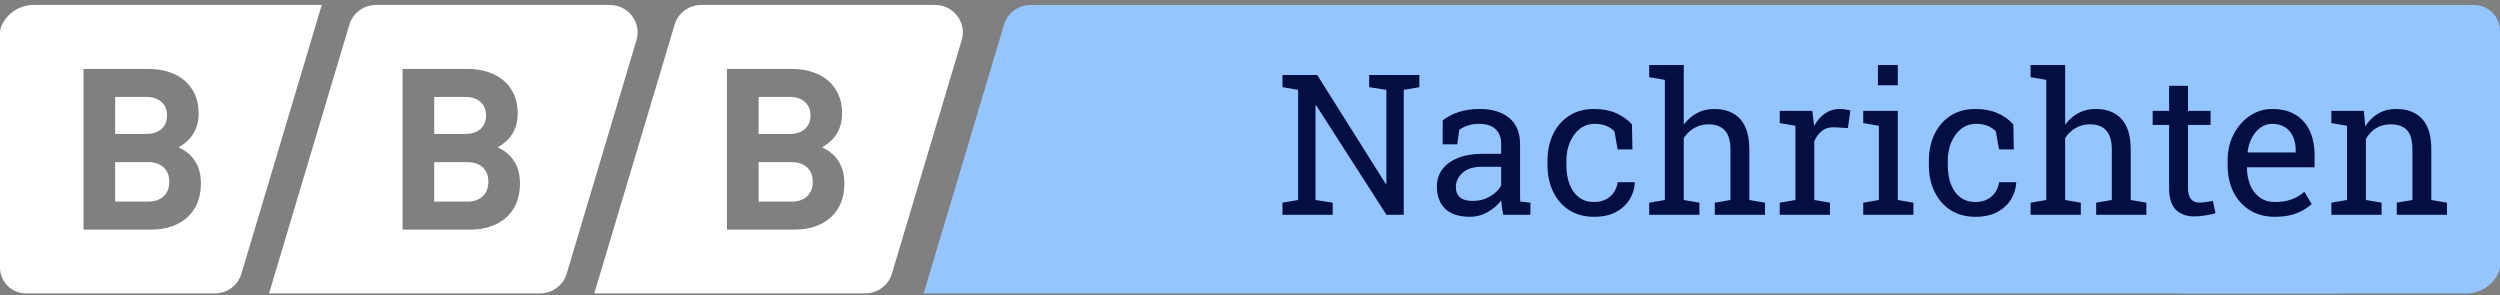
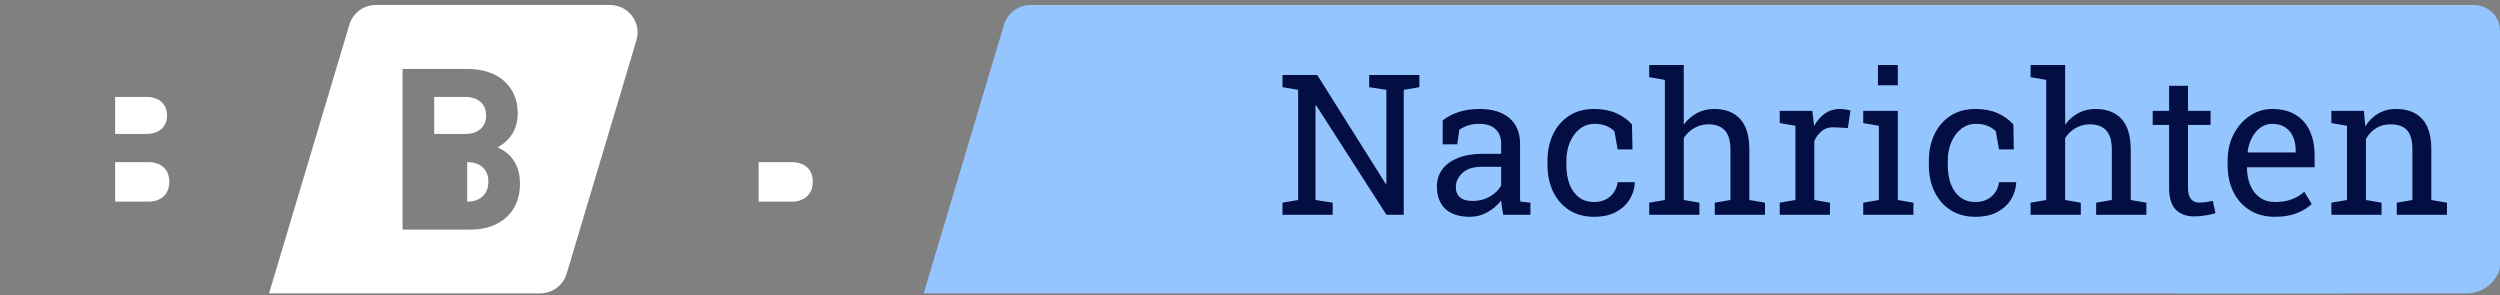
<svg xmlns="http://www.w3.org/2000/svg" width="305" height="36" viewBox="0 0 305 36" fill="none">
  <rect x="0" y="0" width="305" height="36" fill="#808080" stroke="none" />
  <path d="M19.697 15.736C20.15 15.332 20.377 14.781 20.377 14.084C20.377 13.386 20.15 12.835 19.697 12.432C19.243 12.028 18.618 11.826 17.823 11.826H14.047V16.341H17.823C18.618 16.341 19.243 16.139 19.697 15.736Z" fill="white" />
  <path d="M18.073 19.78H14.047V24.597H18.073C18.868 24.597 19.498 24.382 19.96 23.95C20.422 23.52 20.654 22.927 20.654 22.175C20.654 21.422 20.422 20.835 19.96 20.413C19.498 19.991 18.868 19.78 18.073 19.78Z" fill="white" />
-   <path d="M4.091 0.605C2.336 0.605 0.776 1.668 0.132 3.258C0.033 3.503 0 3.769 0 4.033V32.64C0 34.381 1.424 35.793 3.179 35.793H26.216C27.711 35.793 29.029 34.817 29.454 33.396L39.255 0.605H4.091ZM24.096 24.722C23.818 25.411 23.416 25.998 22.888 26.484C22.36 26.971 21.722 27.347 20.972 27.613C20.223 27.879 19.385 28.012 18.46 28.012H10.187V8.41H18.127C19.052 8.41 19.894 8.539 20.653 8.796C21.412 9.053 22.055 9.415 22.582 9.883C23.11 10.351 23.517 10.916 23.804 11.576C24.09 12.237 24.234 12.98 24.234 13.806C24.234 15.678 23.419 17.064 21.791 17.963C22.179 18.166 22.475 18.34 22.679 18.486C22.883 18.634 23.086 18.808 23.289 19.01C23.715 19.468 24.025 19.973 24.22 20.524C24.414 21.075 24.511 21.698 24.511 22.396C24.511 23.259 24.372 24.034 24.095 24.722H24.096Z" fill="white" />
  <path d="M300.909 35.797C302.664 35.797 304.224 34.734 304.868 33.144C304.967 32.899 305 32.633 305 32.37L305 3.76C305 2.019 303.576 0.607 301.82 0.607L278.782 0.607C277.287 0.607 275.969 1.583 275.544 3.004L265.743 35.797L300.909 35.797Z" fill="#95C5FF" />
-   <path d="M56.997 19.78H52.972V24.597H56.997C57.793 24.597 58.422 24.382 58.885 23.95C59.347 23.52 59.579 22.927 59.579 22.175C59.579 21.422 59.347 20.835 58.885 20.413C58.422 19.991 57.793 19.78 56.997 19.78Z" fill="white" />
+   <path d="M56.997 19.78V24.597H56.997C57.793 24.597 58.422 24.382 58.885 23.95C59.347 23.52 59.579 22.927 59.579 22.175C59.579 21.422 59.347 20.835 58.885 20.413C58.422 19.991 57.793 19.78 56.997 19.78Z" fill="white" />
  <path d="M74.409 0.605H45.864C44.369 0.605 43.051 1.581 42.626 3.002L32.825 35.792H65.894C67.389 35.792 68.707 34.817 69.132 33.395L77.647 4.906C78.289 2.76 76.667 0.606 74.41 0.606L74.409 0.605ZM63.022 24.722C62.745 25.411 62.342 25.998 61.814 26.484C61.287 26.971 60.649 27.347 59.899 27.613C59.149 27.879 58.312 28.012 57.387 28.012H49.114V8.41H57.053C57.979 8.41 58.82 8.539 59.58 8.796C60.339 9.053 60.982 9.415 61.509 9.883C62.036 10.351 62.444 10.916 62.731 11.576C63.017 12.237 63.161 12.98 63.161 13.806C63.161 15.678 62.346 17.064 60.718 17.963C61.106 18.166 61.402 18.34 61.606 18.486C61.809 18.634 62.013 18.808 62.216 19.01C62.642 19.468 62.952 19.973 63.146 20.524C63.341 21.075 63.438 21.698 63.438 22.396C63.438 23.259 63.299 24.034 63.022 24.722H63.022Z" fill="white" />
  <path d="M58.621 15.736C59.074 15.332 59.301 14.781 59.301 14.084C59.301 13.386 59.074 12.835 58.621 12.432C58.167 12.028 57.543 11.826 56.747 11.826H52.972V16.341H56.747C57.543 16.341 58.167 16.139 58.621 15.736Z" fill="white" />
-   <path d="M98.198 15.736C98.652 15.332 98.878 14.781 98.878 14.084C98.878 13.386 98.652 12.835 98.198 12.432C97.745 12.028 97.12 11.826 96.324 11.826H92.549V16.341H96.324C97.12 16.341 97.745 16.139 98.198 15.736Z" fill="white" />
  <path d="M96.575 19.78H92.55V24.597H96.575C97.37 24.597 98 24.382 98.463 23.95C98.925 23.52 99.156 22.927 99.156 22.175C99.156 21.422 98.925 20.835 98.463 20.413C98 19.991 97.37 19.78 96.575 19.78Z" fill="white" />
-   <path d="M114.088 0.605H85.543C84.048 0.605 82.73 1.581 82.305 3.002L72.504 35.792H105.572C107.068 35.792 108.385 34.817 108.81 33.395L117.326 4.906C117.968 2.76 116.345 0.606 114.088 0.606L114.088 0.605ZM102.598 24.722C102.321 25.411 101.918 25.998 101.39 26.484C100.863 26.971 100.225 27.347 99.475 27.613C98.725 27.879 97.888 28.012 96.962 28.012H88.689V8.41H96.629C97.554 8.41 98.397 8.539 99.156 8.796C99.914 9.053 100.558 9.415 101.085 9.883C101.613 10.351 102.02 10.916 102.307 11.576C102.594 12.237 102.737 12.98 102.737 13.806C102.737 15.678 101.923 17.064 100.294 17.963C100.683 18.166 100.979 18.34 101.182 18.486C101.385 18.634 101.589 18.808 101.793 19.01C102.218 19.468 102.529 19.973 102.723 20.524C102.917 21.075 103.014 21.698 103.014 22.396C103.014 23.259 102.876 24.034 102.598 24.722Z" fill="white" />
  <path fill-rule="evenodd" clip-rule="evenodd" d="M281.75 0.607H293.784C296.041 0.607 297.664 2.762 297.022 4.908L288.507 33.397C288.081 34.819 286.764 35.794 285.269 35.794H281.75H252.2H145.906C145.856 35.796 145.806 35.797 145.756 35.797H112.688L122.489 3.008C122.914 1.586 124.231 0.611 125.727 0.611H127.153V0.607H265.239H281.75Z" fill="#95C5FF" />
  <path d="M156.461 26.203V24.727L158.37 24.399V10.963L156.461 10.635V9.147H158.37H160.701L169.065 22.443L169.135 22.419V10.963L167.039 10.635V9.147H171.256H173.165V10.635L171.256 10.963V26.203H169.147L160.561 12.837L160.49 12.861V24.399L162.587 24.727V26.203H156.461ZM179.344 26.449C178.024 26.449 177.021 26.129 176.334 25.489C175.646 24.84 175.303 23.93 175.303 22.759C175.303 21.955 175.522 21.256 175.959 20.662C176.404 20.061 177.044 19.596 177.88 19.268C178.716 18.932 179.715 18.765 180.879 18.765H183.14V17.523C183.14 16.758 182.905 16.164 182.437 15.742C181.976 15.32 181.324 15.11 180.481 15.11C179.95 15.11 179.489 15.176 179.098 15.309C178.708 15.434 178.352 15.61 178.032 15.836L177.786 17.605H176.006V14.7C176.576 14.239 177.24 13.891 177.997 13.657C178.755 13.415 179.594 13.294 180.516 13.294C182.054 13.294 183.261 13.661 184.135 14.395C185.01 15.129 185.447 16.18 185.447 17.546V23.649C185.447 23.813 185.447 23.974 185.447 24.13C185.455 24.286 185.467 24.442 185.483 24.598L186.713 24.727V26.203H183.397C183.327 25.86 183.273 25.551 183.233 25.278C183.194 25.004 183.167 24.731 183.151 24.458C182.706 25.028 182.148 25.504 181.476 25.887C180.812 26.262 180.102 26.449 179.344 26.449ZM179.684 24.516C180.449 24.516 181.148 24.333 181.781 23.966C182.413 23.599 182.866 23.157 183.14 22.642V20.346H180.797C179.735 20.346 178.938 20.6 178.407 21.107C177.876 21.615 177.611 22.181 177.611 22.806C177.611 23.36 177.782 23.786 178.126 24.083C178.47 24.372 178.989 24.516 179.684 24.516ZM194.473 26.449C193.325 26.449 192.326 26.184 191.474 25.653C190.623 25.114 189.963 24.368 189.495 23.415C189.026 22.462 188.792 21.361 188.792 20.112V19.62C188.792 18.417 189.018 17.339 189.471 16.387C189.924 15.434 190.576 14.68 191.427 14.126C192.279 13.571 193.294 13.294 194.473 13.294C195.496 13.294 196.39 13.462 197.156 13.798C197.929 14.133 198.577 14.594 199.1 15.18L199.159 18.226H197.355L196.957 16.012C196.691 15.738 196.359 15.52 195.961 15.356C195.563 15.192 195.094 15.11 194.555 15.11C193.868 15.11 193.263 15.313 192.739 15.719C192.224 16.125 191.822 16.668 191.533 17.347C191.244 18.026 191.099 18.784 191.099 19.62V20.112C191.099 21.033 191.232 21.834 191.498 22.513C191.771 23.192 192.158 23.72 192.657 24.095C193.165 24.462 193.766 24.645 194.461 24.645C195.242 24.645 195.891 24.43 196.406 24.001C196.921 23.571 197.238 22.982 197.355 22.232H199.428L199.452 22.302C199.413 23.029 199.198 23.708 198.807 24.34C198.417 24.973 197.859 25.485 197.132 25.875C196.414 26.258 195.527 26.449 194.473 26.449ZM201.203 26.203V24.727L203.112 24.399V9.744L201.203 9.416V7.929H205.42V15.215C205.857 14.606 206.392 14.133 207.025 13.798C207.657 13.462 208.36 13.294 209.133 13.294C210.492 13.294 211.547 13.7 212.296 14.512C213.046 15.324 213.421 16.574 213.421 18.261V24.399L215.33 24.727V26.203H209.204V24.727L211.113 24.399V18.237C211.113 17.191 210.887 16.418 210.434 15.918C209.989 15.418 209.321 15.168 208.431 15.168C207.798 15.168 207.22 15.32 206.697 15.625C206.181 15.922 205.756 16.328 205.42 16.843V24.399L207.329 24.727V26.203H201.203ZM217.128 26.203V24.727L219.038 24.399V15.344L217.128 15.016V13.528H221.099L221.299 15.145L221.322 15.367C221.681 14.719 222.122 14.211 222.646 13.845C223.177 13.477 223.782 13.294 224.461 13.294C224.703 13.294 224.949 13.317 225.199 13.364C225.457 13.403 225.641 13.442 225.75 13.481L225.445 15.625L223.841 15.531C223.231 15.492 222.72 15.633 222.306 15.953C221.892 16.265 221.572 16.687 221.345 17.218V24.399L223.255 24.727V26.203H217.128ZM227.314 26.203V24.727L229.223 24.399V15.344L227.314 15.016V13.528H231.531V24.399L233.44 24.727V26.203H227.314ZM229.106 10.4V7.929H231.531V10.4H229.106ZM241.002 26.449C239.854 26.449 238.854 26.184 238.003 25.653C237.151 25.114 236.492 24.368 236.023 23.415C235.554 22.462 235.32 21.361 235.32 20.112V19.62C235.32 18.417 235.547 17.339 236 16.387C236.452 15.434 237.105 14.68 237.956 14.126C238.807 13.571 239.822 13.294 241.002 13.294C242.025 13.294 242.919 13.462 243.684 13.798C244.457 14.133 245.105 14.594 245.629 15.18L245.687 18.226H243.883L243.485 16.012C243.219 15.738 242.888 15.52 242.489 15.356C242.091 15.192 241.622 15.11 241.084 15.11C240.396 15.11 239.791 15.313 239.268 15.719C238.752 16.125 238.35 16.668 238.061 17.347C237.772 18.026 237.628 18.784 237.628 19.62V20.112C237.628 21.033 237.761 21.834 238.026 22.513C238.299 23.192 238.686 23.72 239.186 24.095C239.693 24.462 240.295 24.645 240.99 24.645C241.771 24.645 242.419 24.43 242.934 24.001C243.45 23.571 243.766 22.982 243.883 22.232H245.957L245.98 22.302C245.941 23.029 245.726 23.708 245.336 24.34C244.945 24.973 244.387 25.485 243.661 25.875C242.942 26.258 242.056 26.449 241.002 26.449ZM247.731 26.203V24.727L249.641 24.399V9.744L247.731 9.416V7.929H251.948V15.215C252.386 14.606 252.921 14.133 253.553 13.798C254.186 13.462 254.889 13.294 255.662 13.294C257.021 13.294 258.075 13.7 258.825 14.512C259.574 15.324 259.949 16.574 259.949 18.261V24.399L261.859 24.727V26.203H255.732V24.727L257.642 24.399V18.237C257.642 17.191 257.415 16.418 256.962 15.918C256.517 15.418 255.849 15.168 254.959 15.168C254.326 15.168 253.748 15.32 253.225 15.625C252.71 15.922 252.284 16.328 251.948 16.843V24.399L253.858 24.727V26.203H247.731ZM267.686 26.402C266.749 26.402 266.003 26.129 265.449 25.582C264.902 25.028 264.629 24.145 264.629 22.935V15.239H262.626V13.528H264.629V10.471H266.937V13.528H269.689V15.239H266.937V22.935C266.937 23.544 267.058 23.993 267.3 24.282C267.542 24.571 267.866 24.715 268.272 24.715C268.545 24.715 268.85 24.692 269.186 24.645C269.522 24.59 269.783 24.544 269.971 24.505L270.287 26.016C269.951 26.117 269.537 26.207 269.045 26.285C268.561 26.363 268.108 26.402 267.686 26.402ZM277.544 26.449C276.372 26.449 275.353 26.184 274.486 25.653C273.619 25.114 272.948 24.368 272.471 23.415C272.003 22.462 271.769 21.361 271.769 20.112V19.596C271.769 18.394 272.015 17.32 272.507 16.375C273.006 15.422 273.666 14.672 274.486 14.126C275.314 13.571 276.216 13.294 277.192 13.294C278.332 13.294 279.285 13.528 280.051 13.997C280.824 14.465 281.406 15.125 281.796 15.976C282.187 16.82 282.382 17.816 282.382 18.964V20.404H274.158L274.123 20.463C274.139 21.275 274.279 21.998 274.545 22.63C274.818 23.255 275.209 23.747 275.716 24.106C276.224 24.465 276.833 24.645 277.544 24.645C278.325 24.645 279.008 24.536 279.594 24.317C280.187 24.091 280.699 23.782 281.128 23.392L282.03 24.891C281.577 25.328 280.976 25.699 280.226 26.004C279.484 26.301 278.59 26.449 277.544 26.449ZM274.229 18.601H280.074V18.296C280.074 17.687 279.965 17.144 279.746 16.668C279.535 16.183 279.215 15.805 278.785 15.531C278.364 15.25 277.833 15.11 277.192 15.11C276.677 15.11 276.208 15.262 275.787 15.566C275.365 15.863 275.017 16.269 274.744 16.785C274.471 17.3 274.291 17.886 274.205 18.542L274.229 18.601ZM284.426 26.203V24.727L286.335 24.399V15.344L284.426 15.016V13.528H288.397L288.561 15.414C288.983 14.743 289.51 14.223 290.142 13.856C290.783 13.481 291.509 13.294 292.321 13.294C293.688 13.294 294.746 13.696 295.496 14.501C296.245 15.297 296.62 16.531 296.62 18.202V24.399L298.53 24.727V26.203H292.403V24.727L294.313 24.399V18.249C294.313 17.132 294.09 16.34 293.645 15.871C293.208 15.402 292.536 15.168 291.63 15.168C290.966 15.168 290.377 15.328 289.861 15.649C289.354 15.969 288.947 16.406 288.643 16.96V24.399L290.552 24.727V26.203H284.426Z" fill="#030F42" />
</svg>